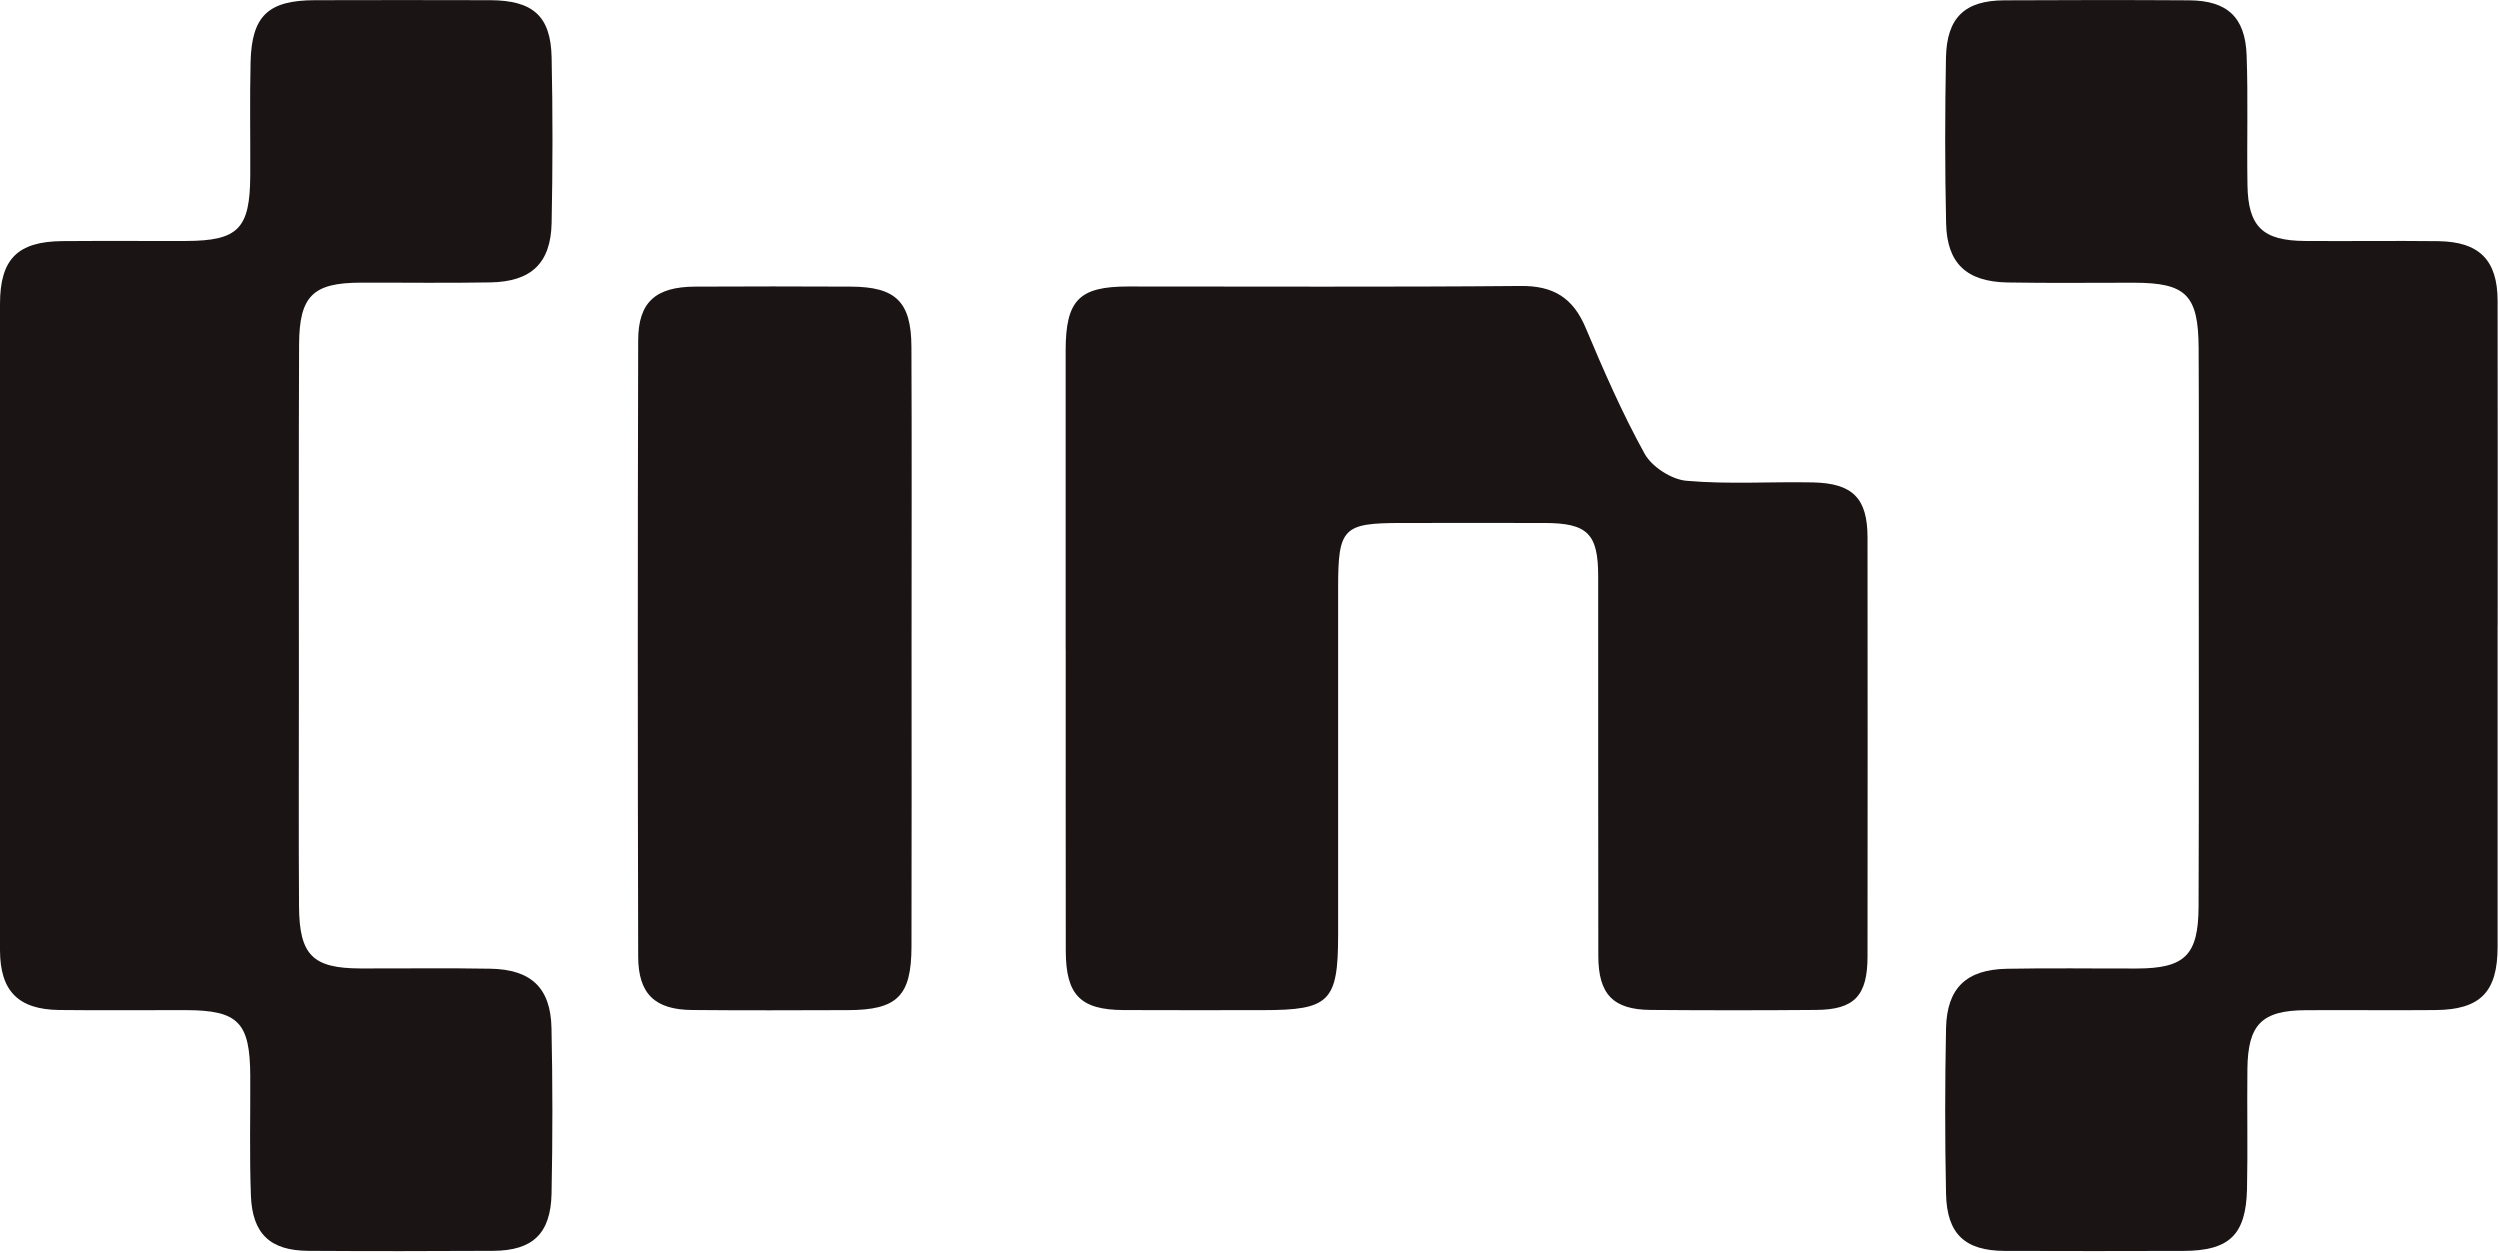
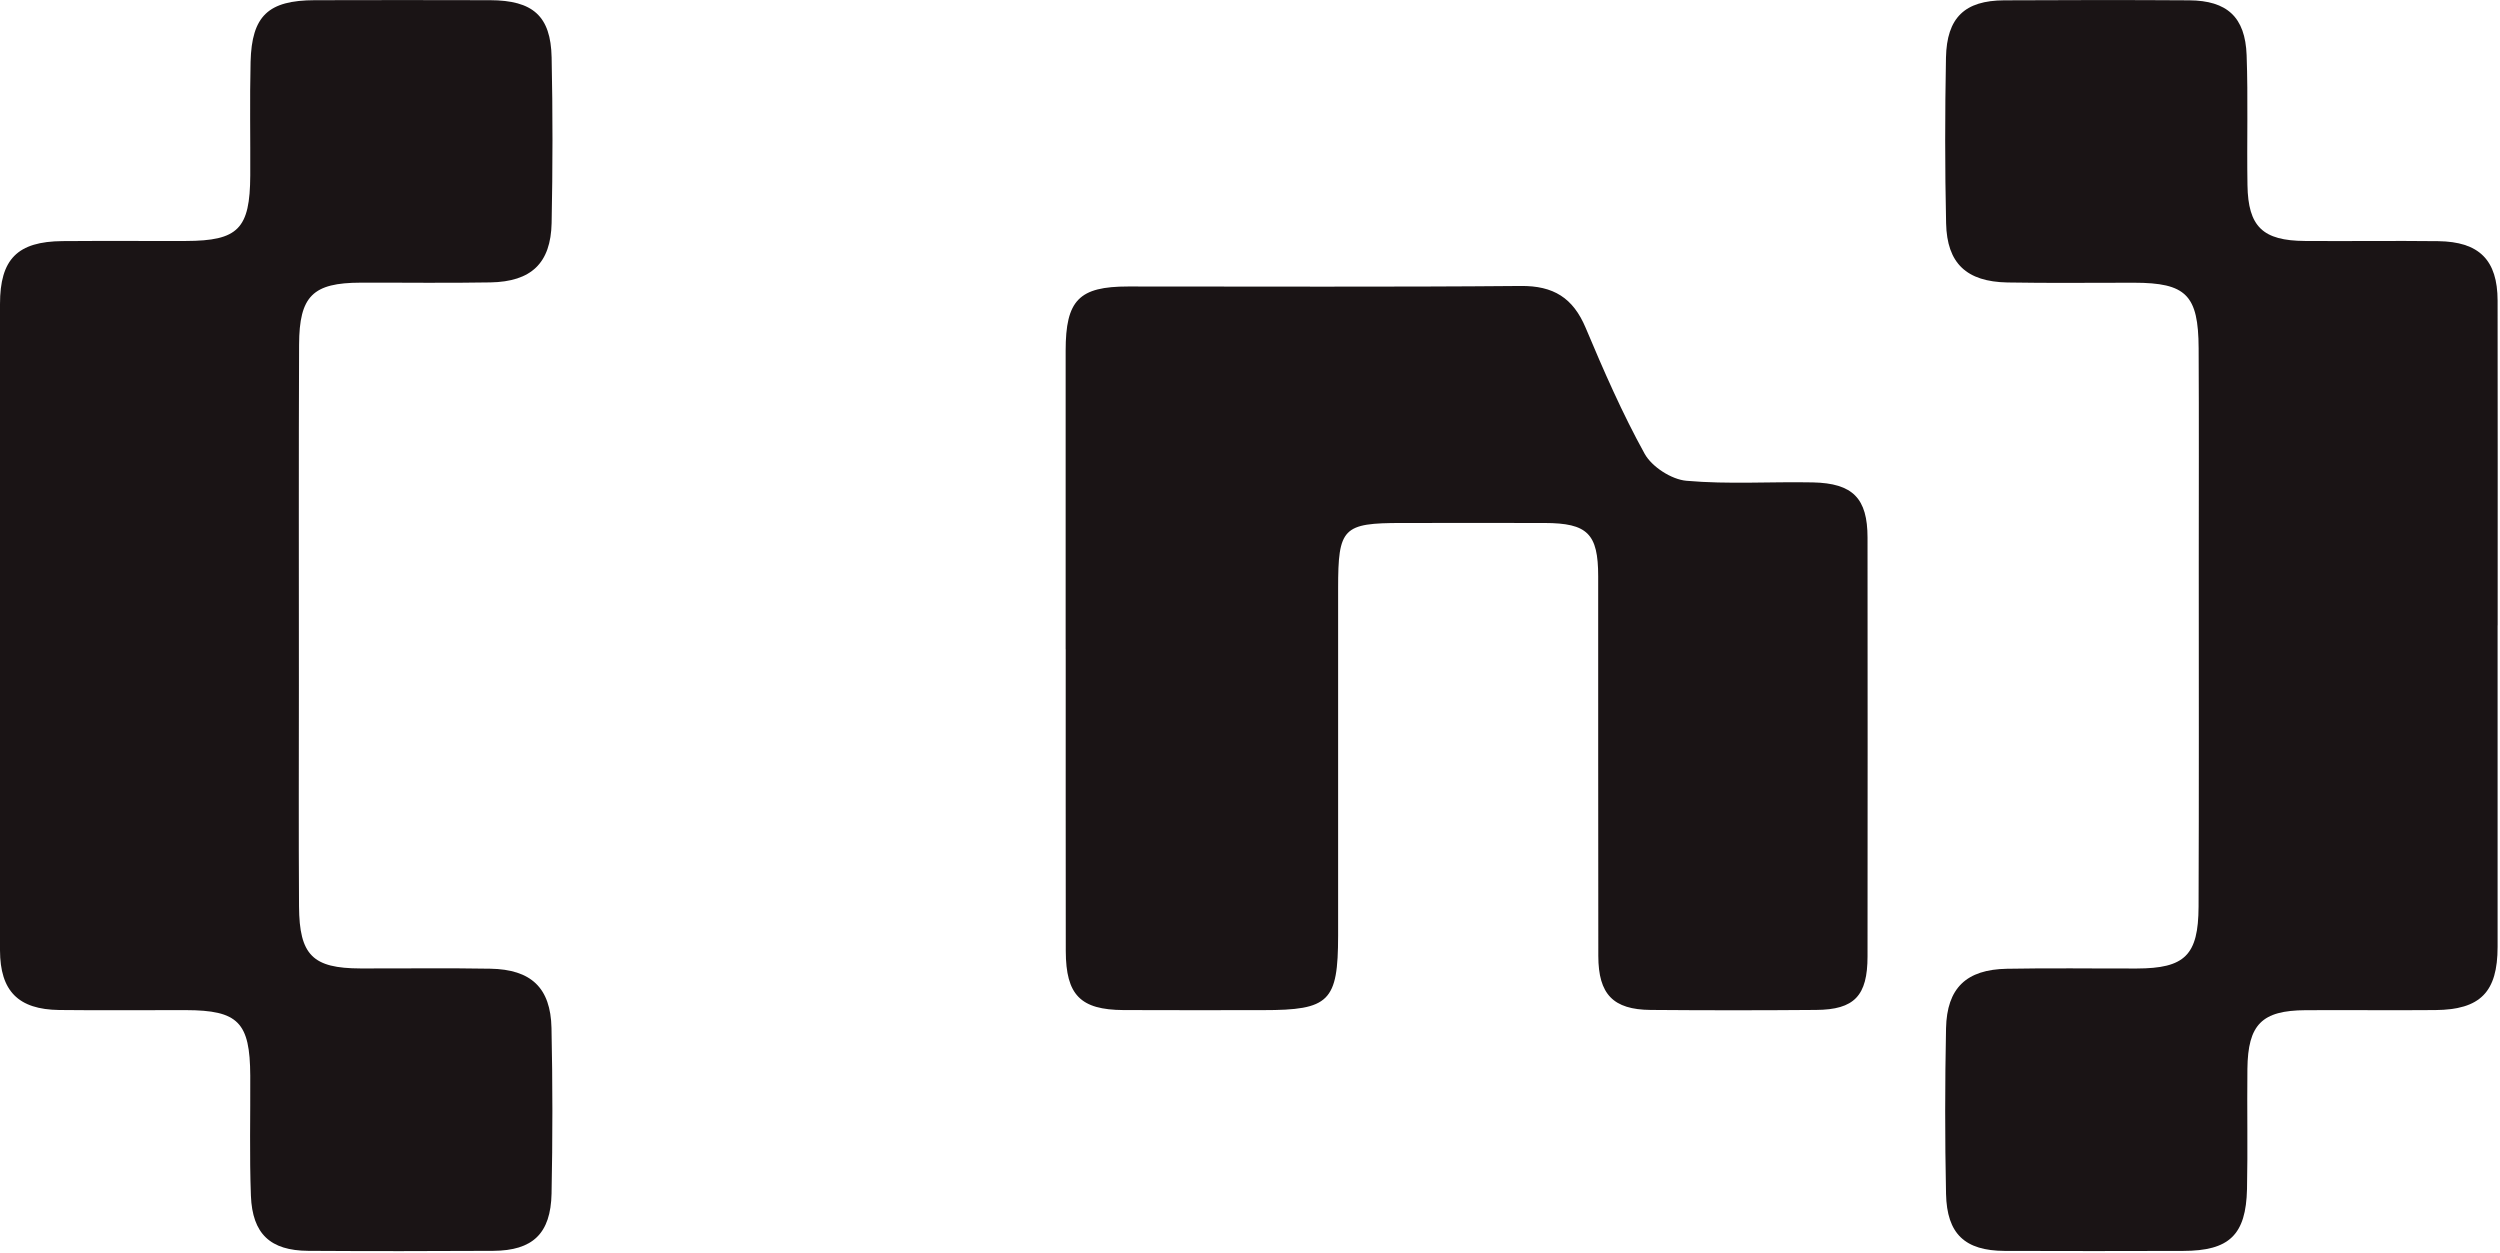
<svg xmlns="http://www.w3.org/2000/svg" width="385" height="193" viewBox="0 0 385 193" fill="none">
  <g clip-path="url(#clip0_1721_511)">
    <path d="M164.11 99.99C164.11 84.66 164.1 69.34 164.11 54.01C164.11 46.23 166.16 44.12 173.73 44.12C193.88 44.11 214.04 44.22 234.19 44.04C239.23 43.99 242.25 45.87 244.19 50.48C246.96 57.07 249.83 63.65 253.28 69.89C254.4 71.9 257.41 73.84 259.71 74.04C266.16 74.61 272.69 74.16 279.18 74.29C285.35 74.42 287.6 76.75 287.6 82.8C287.62 104.29 287.62 125.78 287.6 147.27C287.6 153.36 285.57 155.49 279.67 155.53C271.18 155.6 262.68 155.6 254.19 155.53C248.44 155.48 246.15 153.13 246.14 147.23C246.1 127.74 246.14 108.25 246.12 88.76C246.12 82.17 244.47 80.56 237.87 80.54C230.54 80.52 223.21 80.54 215.88 80.54C206.79 80.54 206.07 81.28 206.07 90.61C206.07 108.44 206.08 126.26 206.07 144.09C206.06 154.26 204.72 155.56 194.51 155.56C187.35 155.56 180.19 155.59 173.02 155.55C166.39 155.51 164.15 153.24 164.13 146.47C164.1 130.98 164.13 115.48 164.12 99.99H164.11Z" fill="#1A1415" />
-     <path d="M5.11203e-05 96.34C5.11203e-05 79.84 -0.01 63.33 5.11203e-05 46.83C5.11203e-05 39.9 2.69 37.19 9.62 37.13C15.95 37.08 22.29 37.13 28.62 37.11C36.68 37.09 38.5 35.25 38.54 27.02C38.57 21.19 38.45 15.35 38.59 9.52C38.77 2.43 41.32 0.05 48.47 0.03C57.47 0.01 66.47 -7.97622e-05 75.47 0.03C82.06 0.05 84.82 2.46 84.95 8.84C85.13 17.34 85.12 25.85 84.95 34.34C84.82 40.54 81.81 43.37 75.54 43.49C68.87 43.61 62.21 43.51 55.54 43.53C48.19 43.55 46.09 45.56 46.06 53.07C45.99 70.57 46.03 88.08 46.03 105.58C46.03 116.92 45.98 128.25 46.05 139.59C46.1 147.11 48.17 149.12 55.51 149.14C62.18 149.16 68.85 149.06 75.51 149.18C81.79 149.29 84.8 152.12 84.93 158.31C85.11 166.81 85.11 175.32 84.94 183.81C84.81 189.99 82.03 192.59 75.96 192.63C66.46 192.68 56.96 192.69 47.46 192.63C41.64 192.59 38.87 190.04 38.64 184.15C38.41 177.99 38.57 171.82 38.54 165.65C38.5 157.42 36.68 155.58 28.62 155.56C22.12 155.54 15.62 155.62 9.12 155.54C2.81 155.46 0.02 152.62 5.11203e-05 146.35C-0.03 129.68 -0.01 113.01 -0.01 96.34H5.11203e-05Z" fill="#1A1415" />
+     <path d="M5.11203e-05 96.34C5.11203e-05 79.84 -0.01 63.33 5.11203e-05 46.83C5.11203e-05 39.9 2.69 37.19 9.62 37.13C15.95 37.08 22.29 37.13 28.62 37.11C36.68 37.09 38.5 35.25 38.54 27.02C38.57 21.19 38.45 15.35 38.59 9.52C38.77 2.43 41.32 0.05 48.47 0.03C57.47 0.01 66.47 -7.97622e-05 75.47 0.03C82.06 0.05 84.82 2.46 84.95 8.84C85.13 17.34 85.12 25.85 84.95 34.34C84.82 40.54 81.81 43.37 75.54 43.49C68.87 43.61 62.21 43.51 55.54 43.53C48.19 43.55 46.09 45.56 46.06 53.07C45.99 70.57 46.03 88.08 46.03 105.58C46.03 116.92 45.98 128.25 46.05 139.59C46.1 147.11 48.17 149.12 55.51 149.14C62.18 149.16 68.85 149.06 75.51 149.18C81.79 149.29 84.8 152.12 84.93 158.31C85.11 166.81 85.11 175.32 84.94 183.81C84.81 189.99 82.03 192.59 75.96 192.63C66.46 192.68 56.96 192.69 47.46 192.63C41.64 192.59 38.87 190.04 38.64 184.15C38.41 177.99 38.57 171.82 38.54 165.65C38.5 157.42 36.68 155.58 28.62 155.56C22.12 155.54 15.62 155.62 9.12 155.54C2.81 155.46 0.02 152.62 5.11203e-05 146.35C-0.03 129.68 -0.01 113.01 -0.01 96.34Z" fill="#1A1415" />
    <path d="M384.63 96.3C384.63 112.8 384.64 129.31 384.63 145.81C384.63 152.78 381.97 155.49 375.05 155.55C368.38 155.61 361.72 155.53 355.05 155.57C348.32 155.61 346.18 157.76 346.1 164.61C346.03 170.78 346.17 176.95 346.04 183.11C345.88 190.19 343.3 192.63 336.21 192.64C327.04 192.66 317.88 192.68 308.71 192.64C302.6 192.61 299.82 190.03 299.69 183.86C299.51 175.36 299.52 166.86 299.69 158.36C299.82 152.15 302.82 149.3 309.07 149.19C315.73 149.06 322.4 149.17 329.07 149.15C336.45 149.13 338.55 147.13 338.58 139.63C338.65 122.13 338.61 104.62 338.61 87.12C338.61 75.95 338.65 64.78 338.59 53.61C338.55 45.42 336.66 43.55 328.64 43.54C322.14 43.53 315.64 43.62 309.14 43.5C302.85 43.38 299.83 40.56 299.7 34.39C299.51 25.89 299.52 17.39 299.68 8.89C299.8 2.7 302.58 0.08 308.64 0.05C318.14 -0 327.64 -0.01 337.14 0.05C342.97 0.09 345.77 2.63 345.98 8.5C346.22 15.16 346 21.83 346.11 28.5C346.21 34.92 348.46 37.07 354.98 37.11C361.81 37.16 368.65 37.06 375.48 37.14C381.8 37.22 384.62 40.05 384.63 46.3C384.66 62.97 384.64 79.64 384.64 96.31L384.63 96.3Z" fill="#1A1415" />
-     <path d="M140.38 99.84C140.38 115.16 140.41 130.47 140.37 145.79C140.35 153.42 138.16 155.55 130.54 155.56C122.55 155.58 114.56 155.62 106.57 155.54C100.87 155.49 98.29 153.07 98.28 147.31C98.2 115.68 98.2 84.05 98.28 52.42C98.29 46.53 100.96 44.17 107.05 44.14C115.04 44.09 123.03 44.11 131.02 44.14C137.94 44.17 140.33 46.45 140.36 53.4C140.43 68.88 140.38 84.37 140.38 99.85V99.84Z" fill="#1A1415" />
  </g>
  <defs>
    <clipPath id="clip0_1721_511">
      <rect width="384.64" height="192.68" fill="white" />
    </clipPath>
  </defs>
</svg>